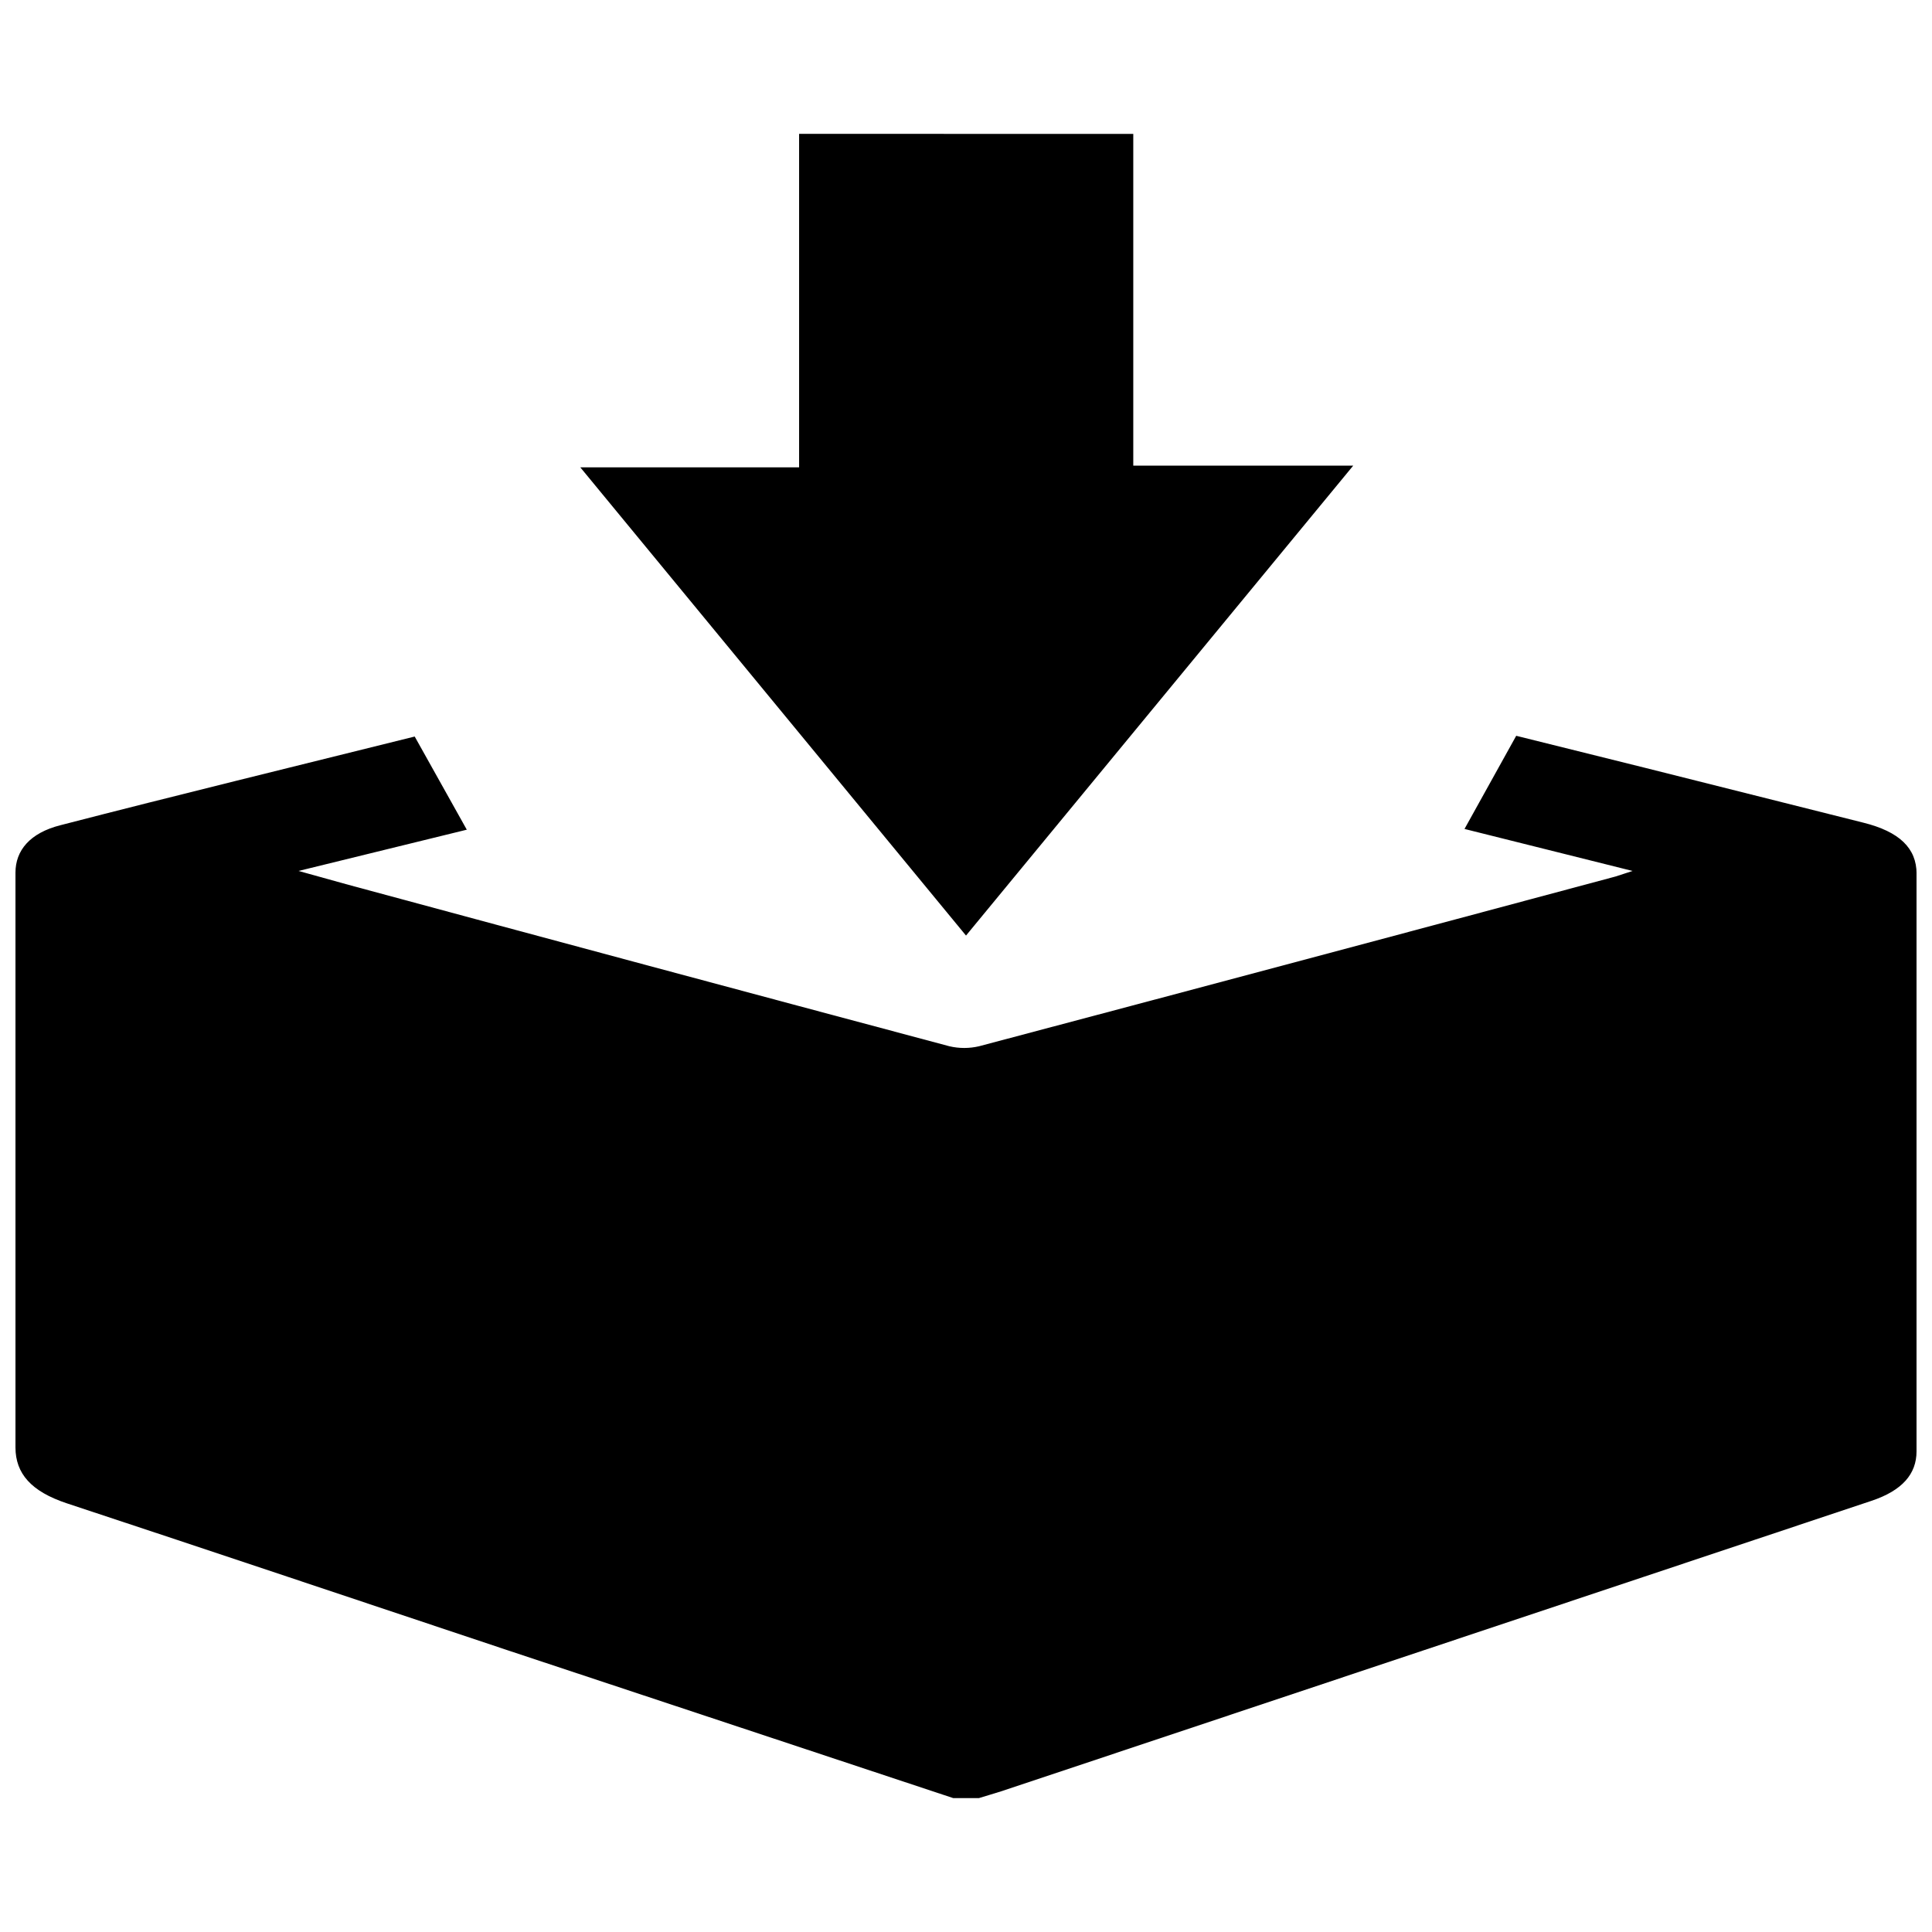
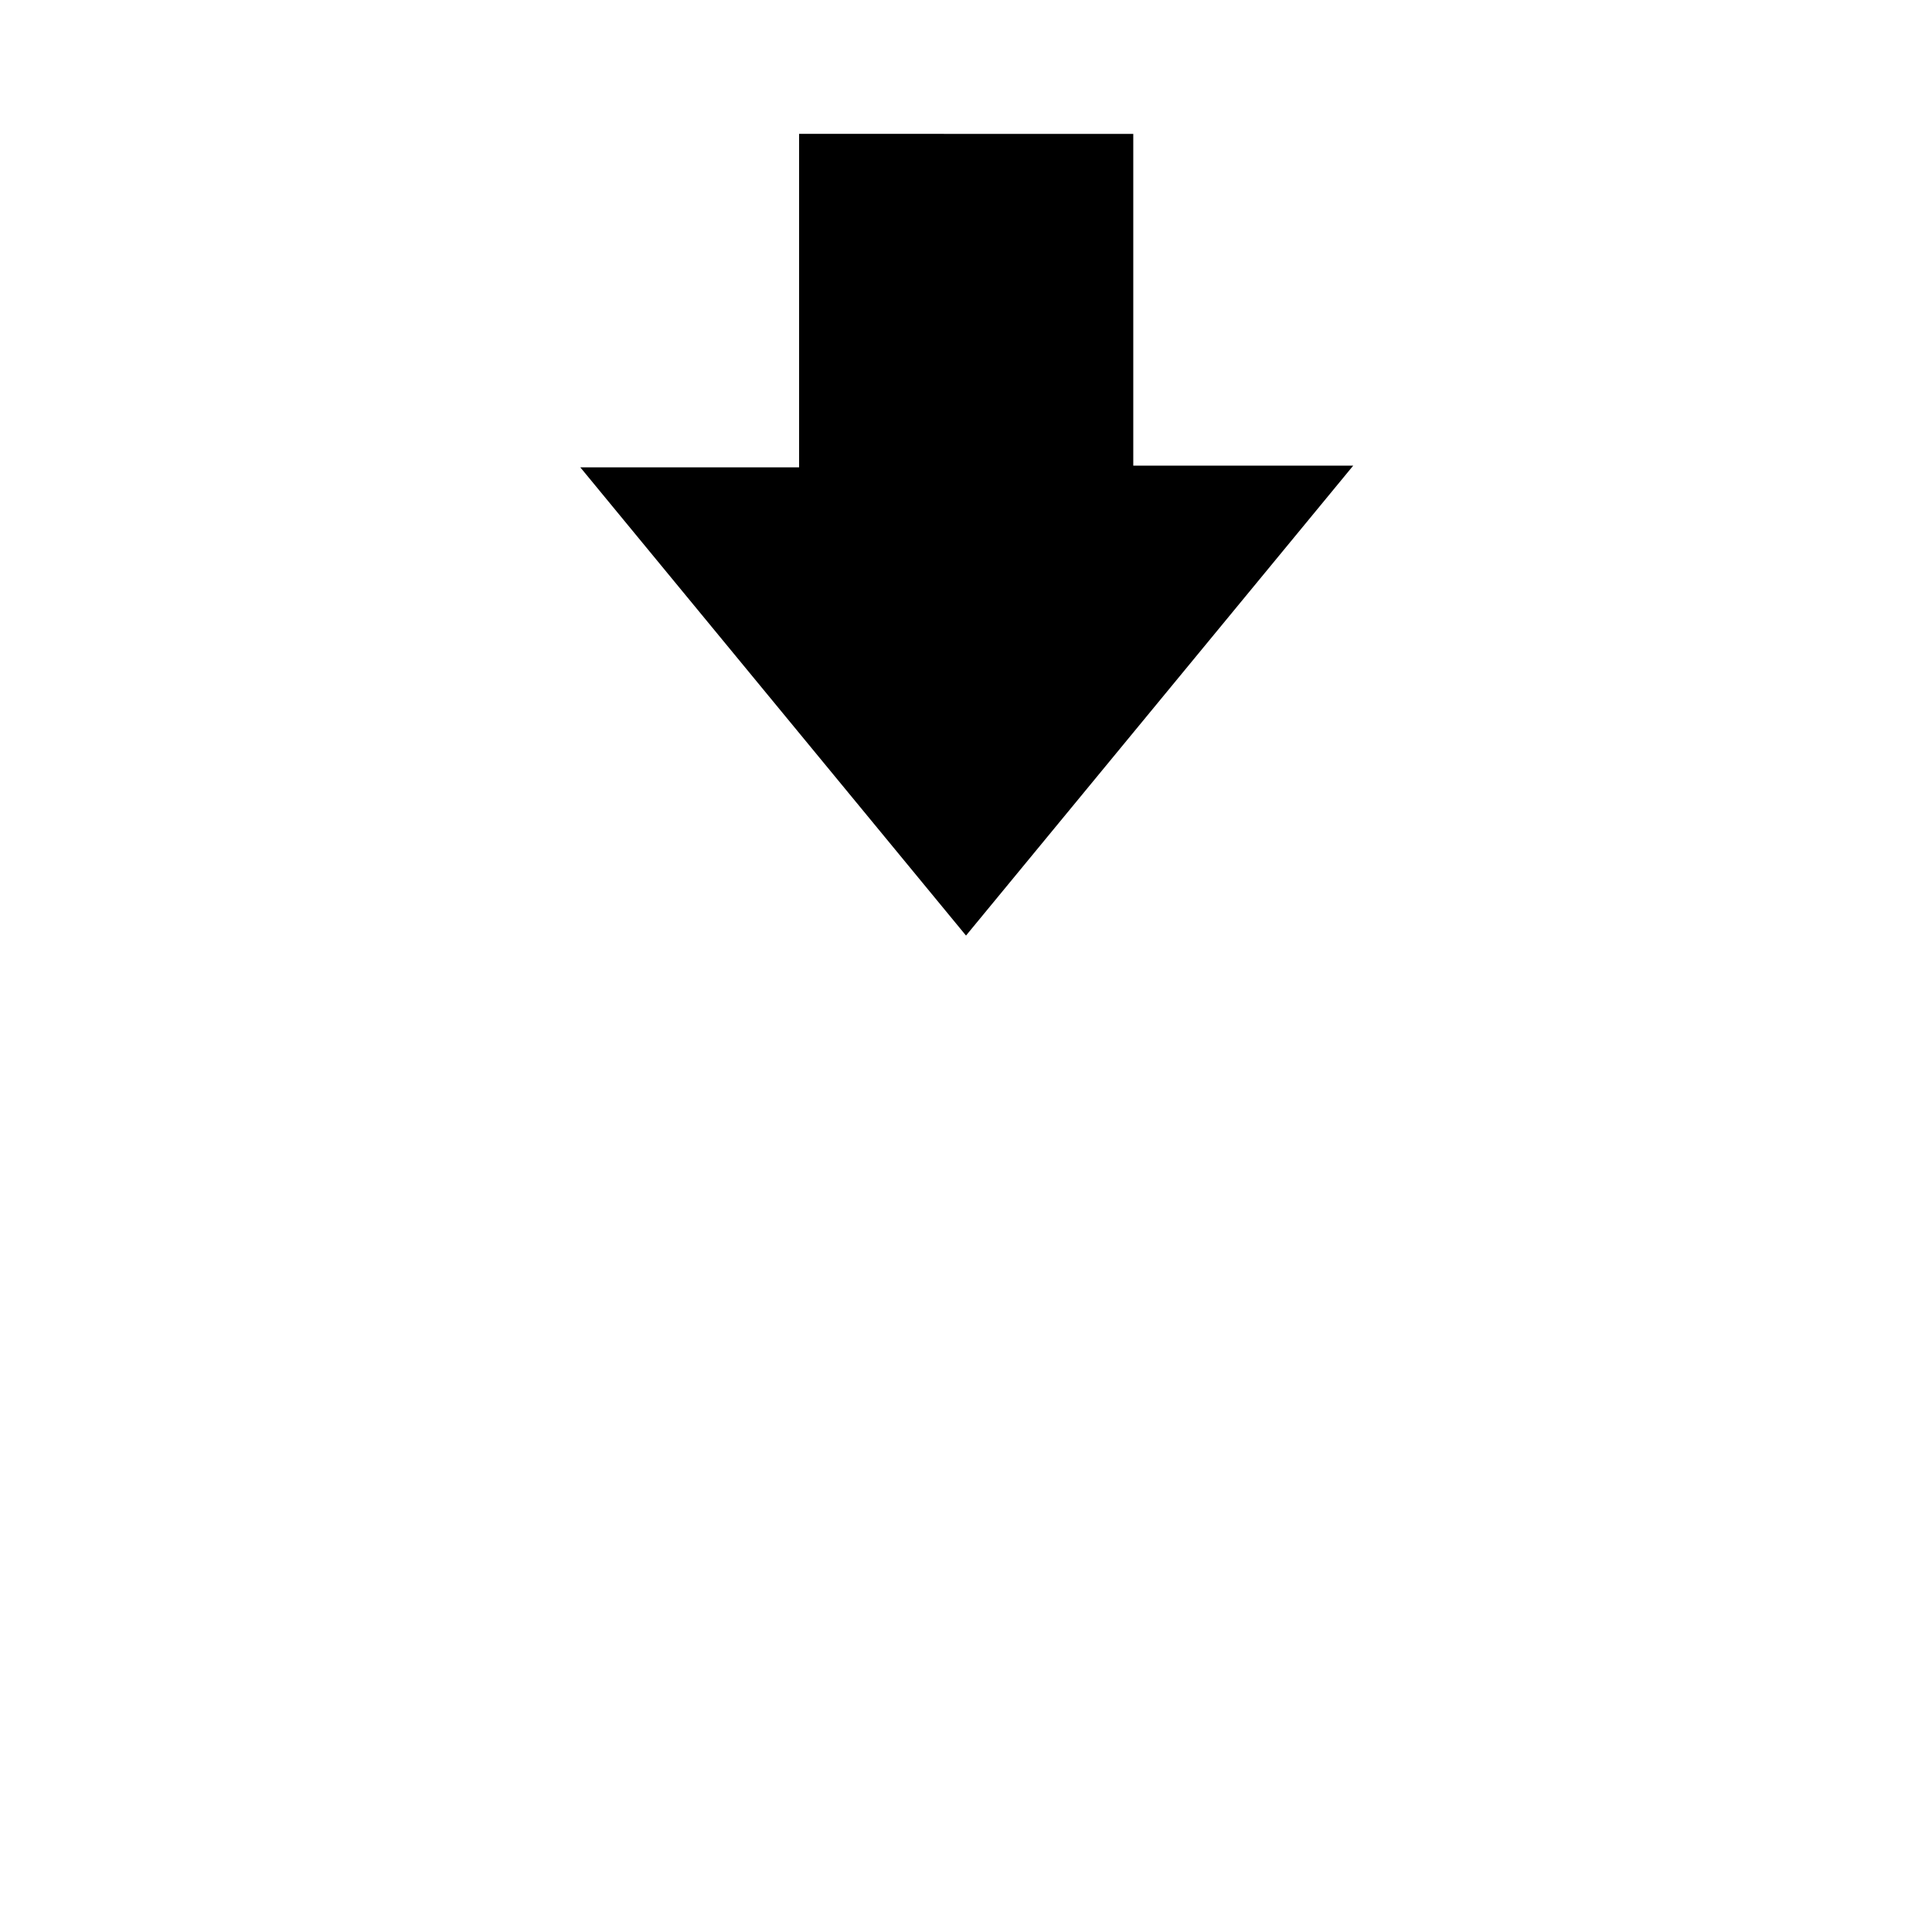
<svg xmlns="http://www.w3.org/2000/svg" width="800px" height="800px" version="1.1" viewBox="144 144 512 512">
  <defs>
    <clipPath id="a">
-       <path d="m148.09 338h503.81v283h-503.81z" />
-     </clipPath>
+       </clipPath>
  </defs>
  <g clip-path="url(#a)">
    <path d="m651.9 528.62c0 5.996-3.777 10.379-11.891 13.098l-230.49 76.934c-2.016 0.656-4.031 1.211-6.098 1.863h-6.801l-117.99-39.145c-38.996-13-77.938-26.098-116.98-38.996-9.371-3.125-13.551-7.859-13.551-14.812v-152.3c0-5.844 3.777-10.531 11.992-12.594 30.984-8.012 62.066-15.57 93.809-23.48l13.805 24.688-44.59 10.934 13.25 3.68c53.035 14.34 106.11 28.598 159.21 42.77 2.602 0.613 5.309 0.613 7.91 0 56.258-14.914 112.48-29.91 168.68-44.988l4.481-1.461-44.535-11.133 13.703-24.688 34.258 8.516 57.738 14.508c9.523 2.367 14.105 6.75 14.105 13.551v153.06z" />
  </g>
  <path d="m444.33 179.48v87.914h58.293l-102.62 124.54-102.22-124.09h57.988v-88.367z" />
</svg>